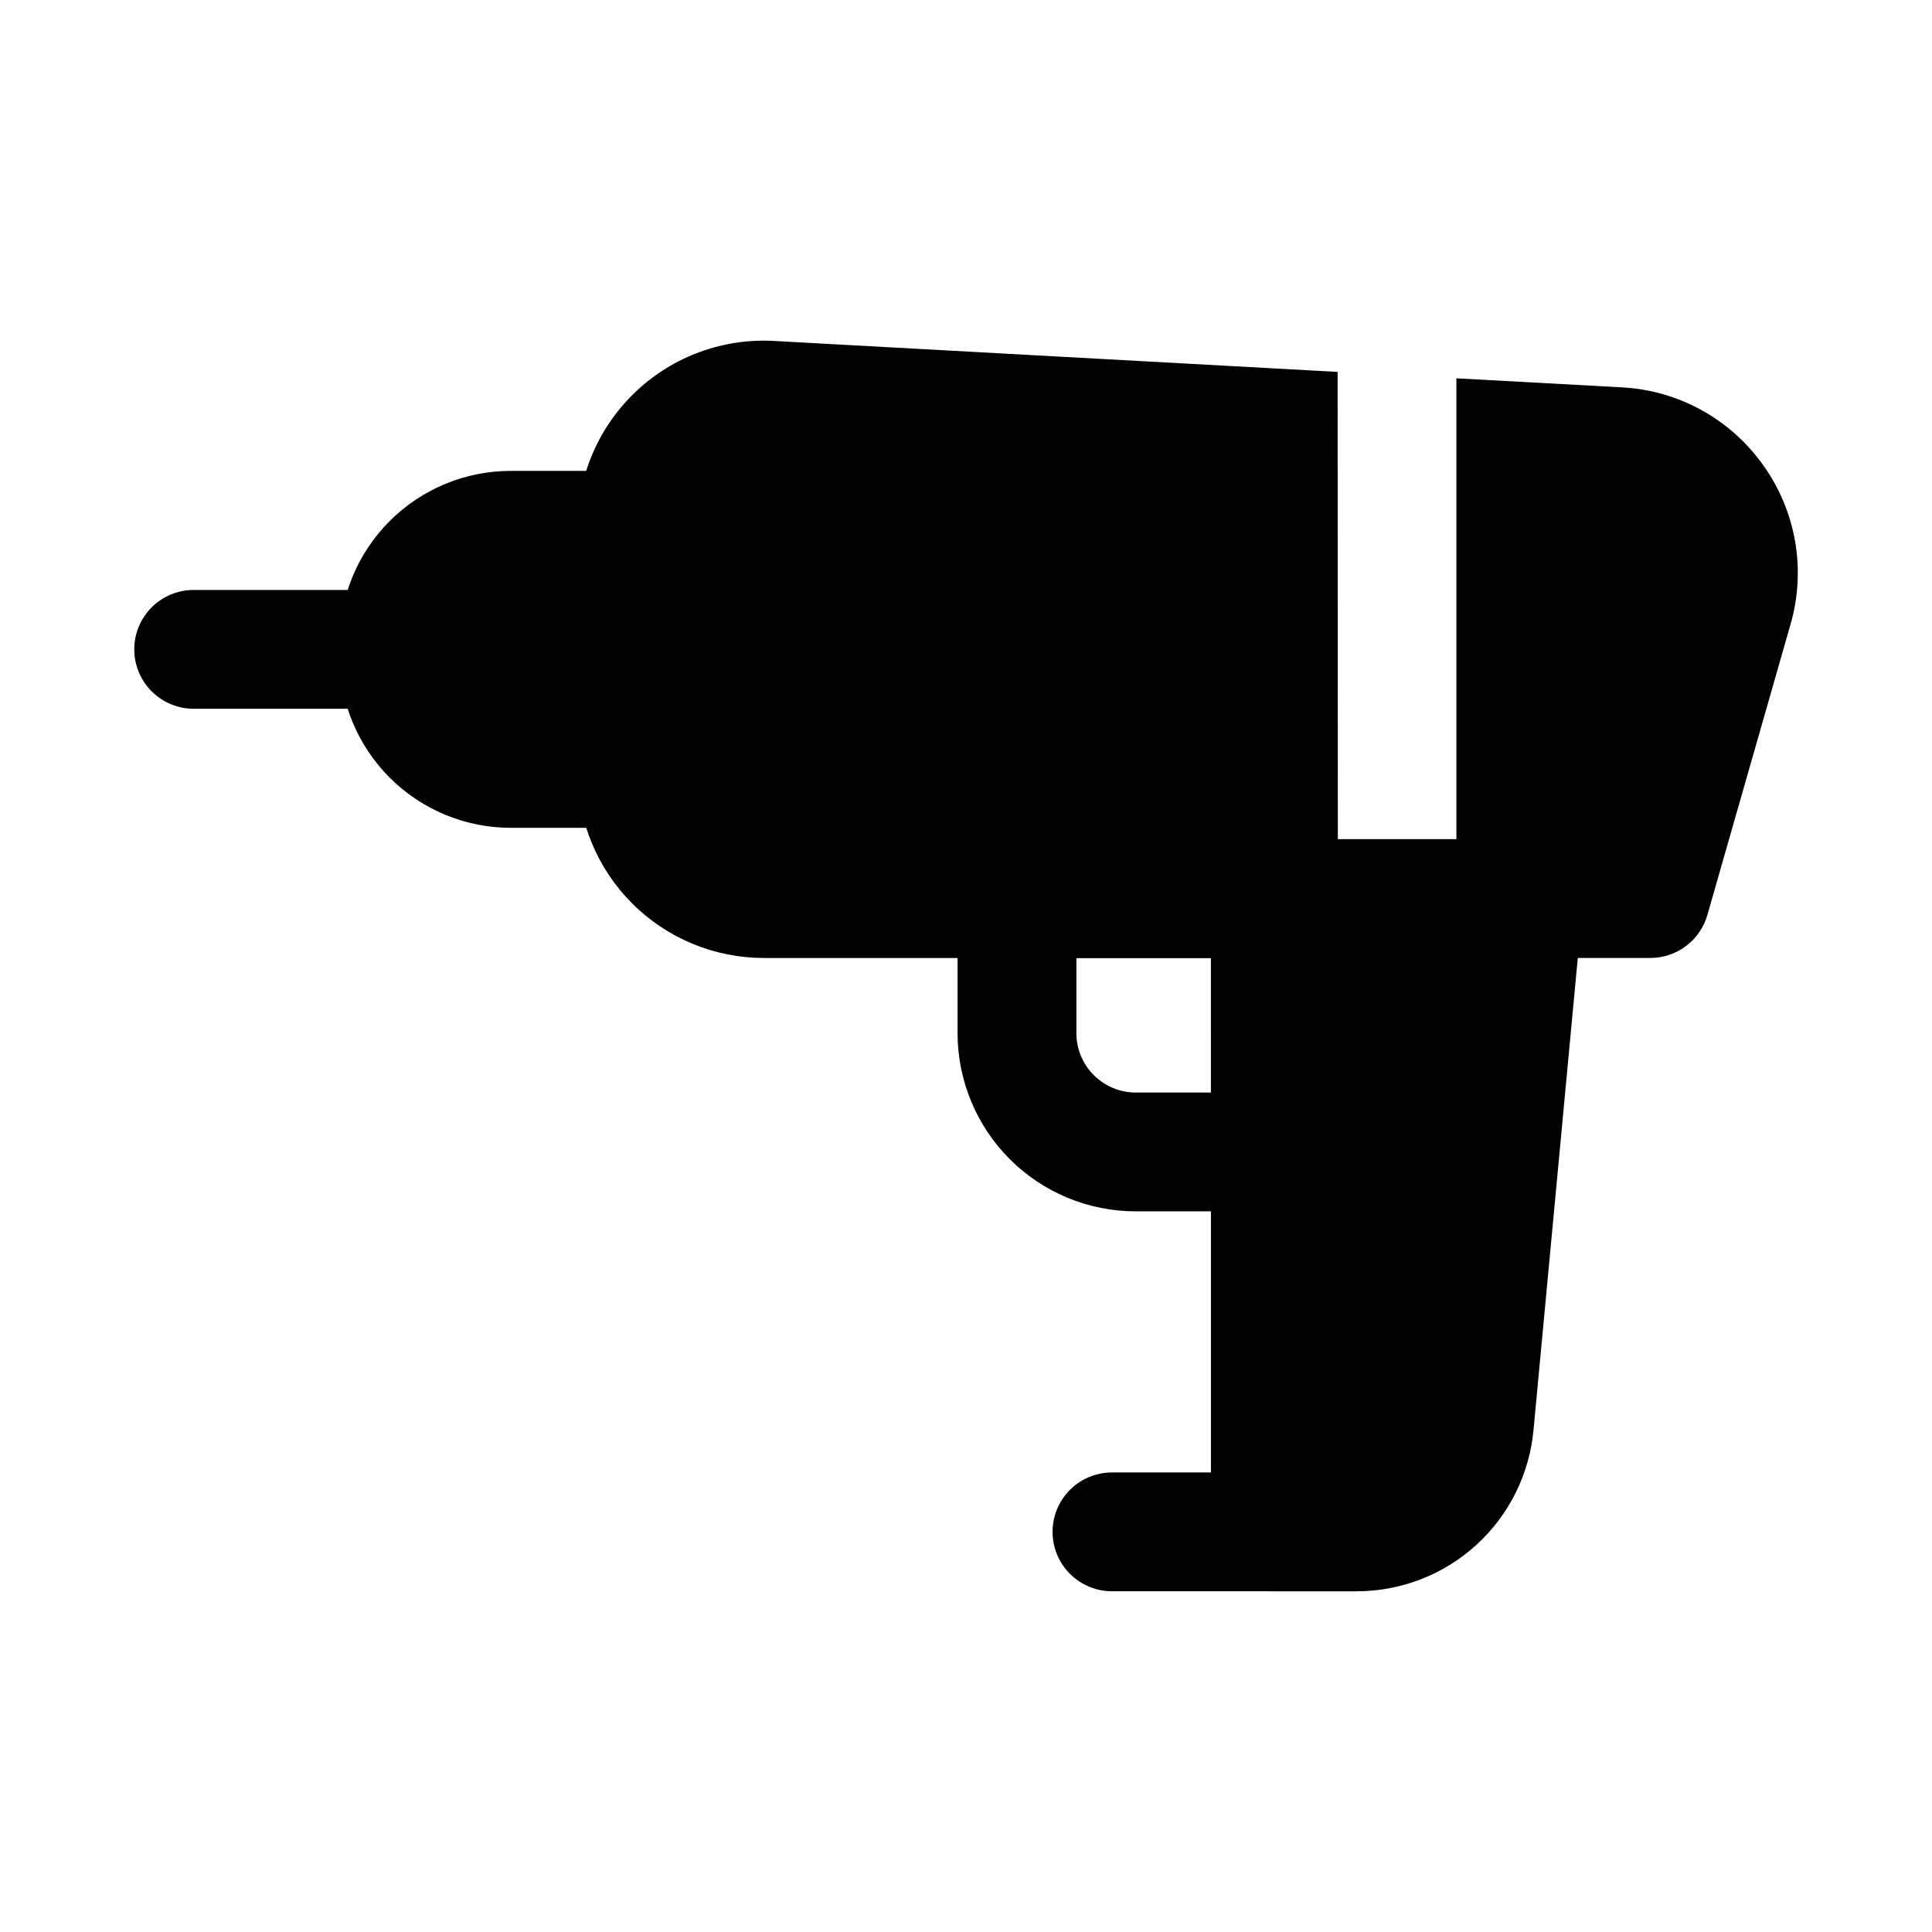
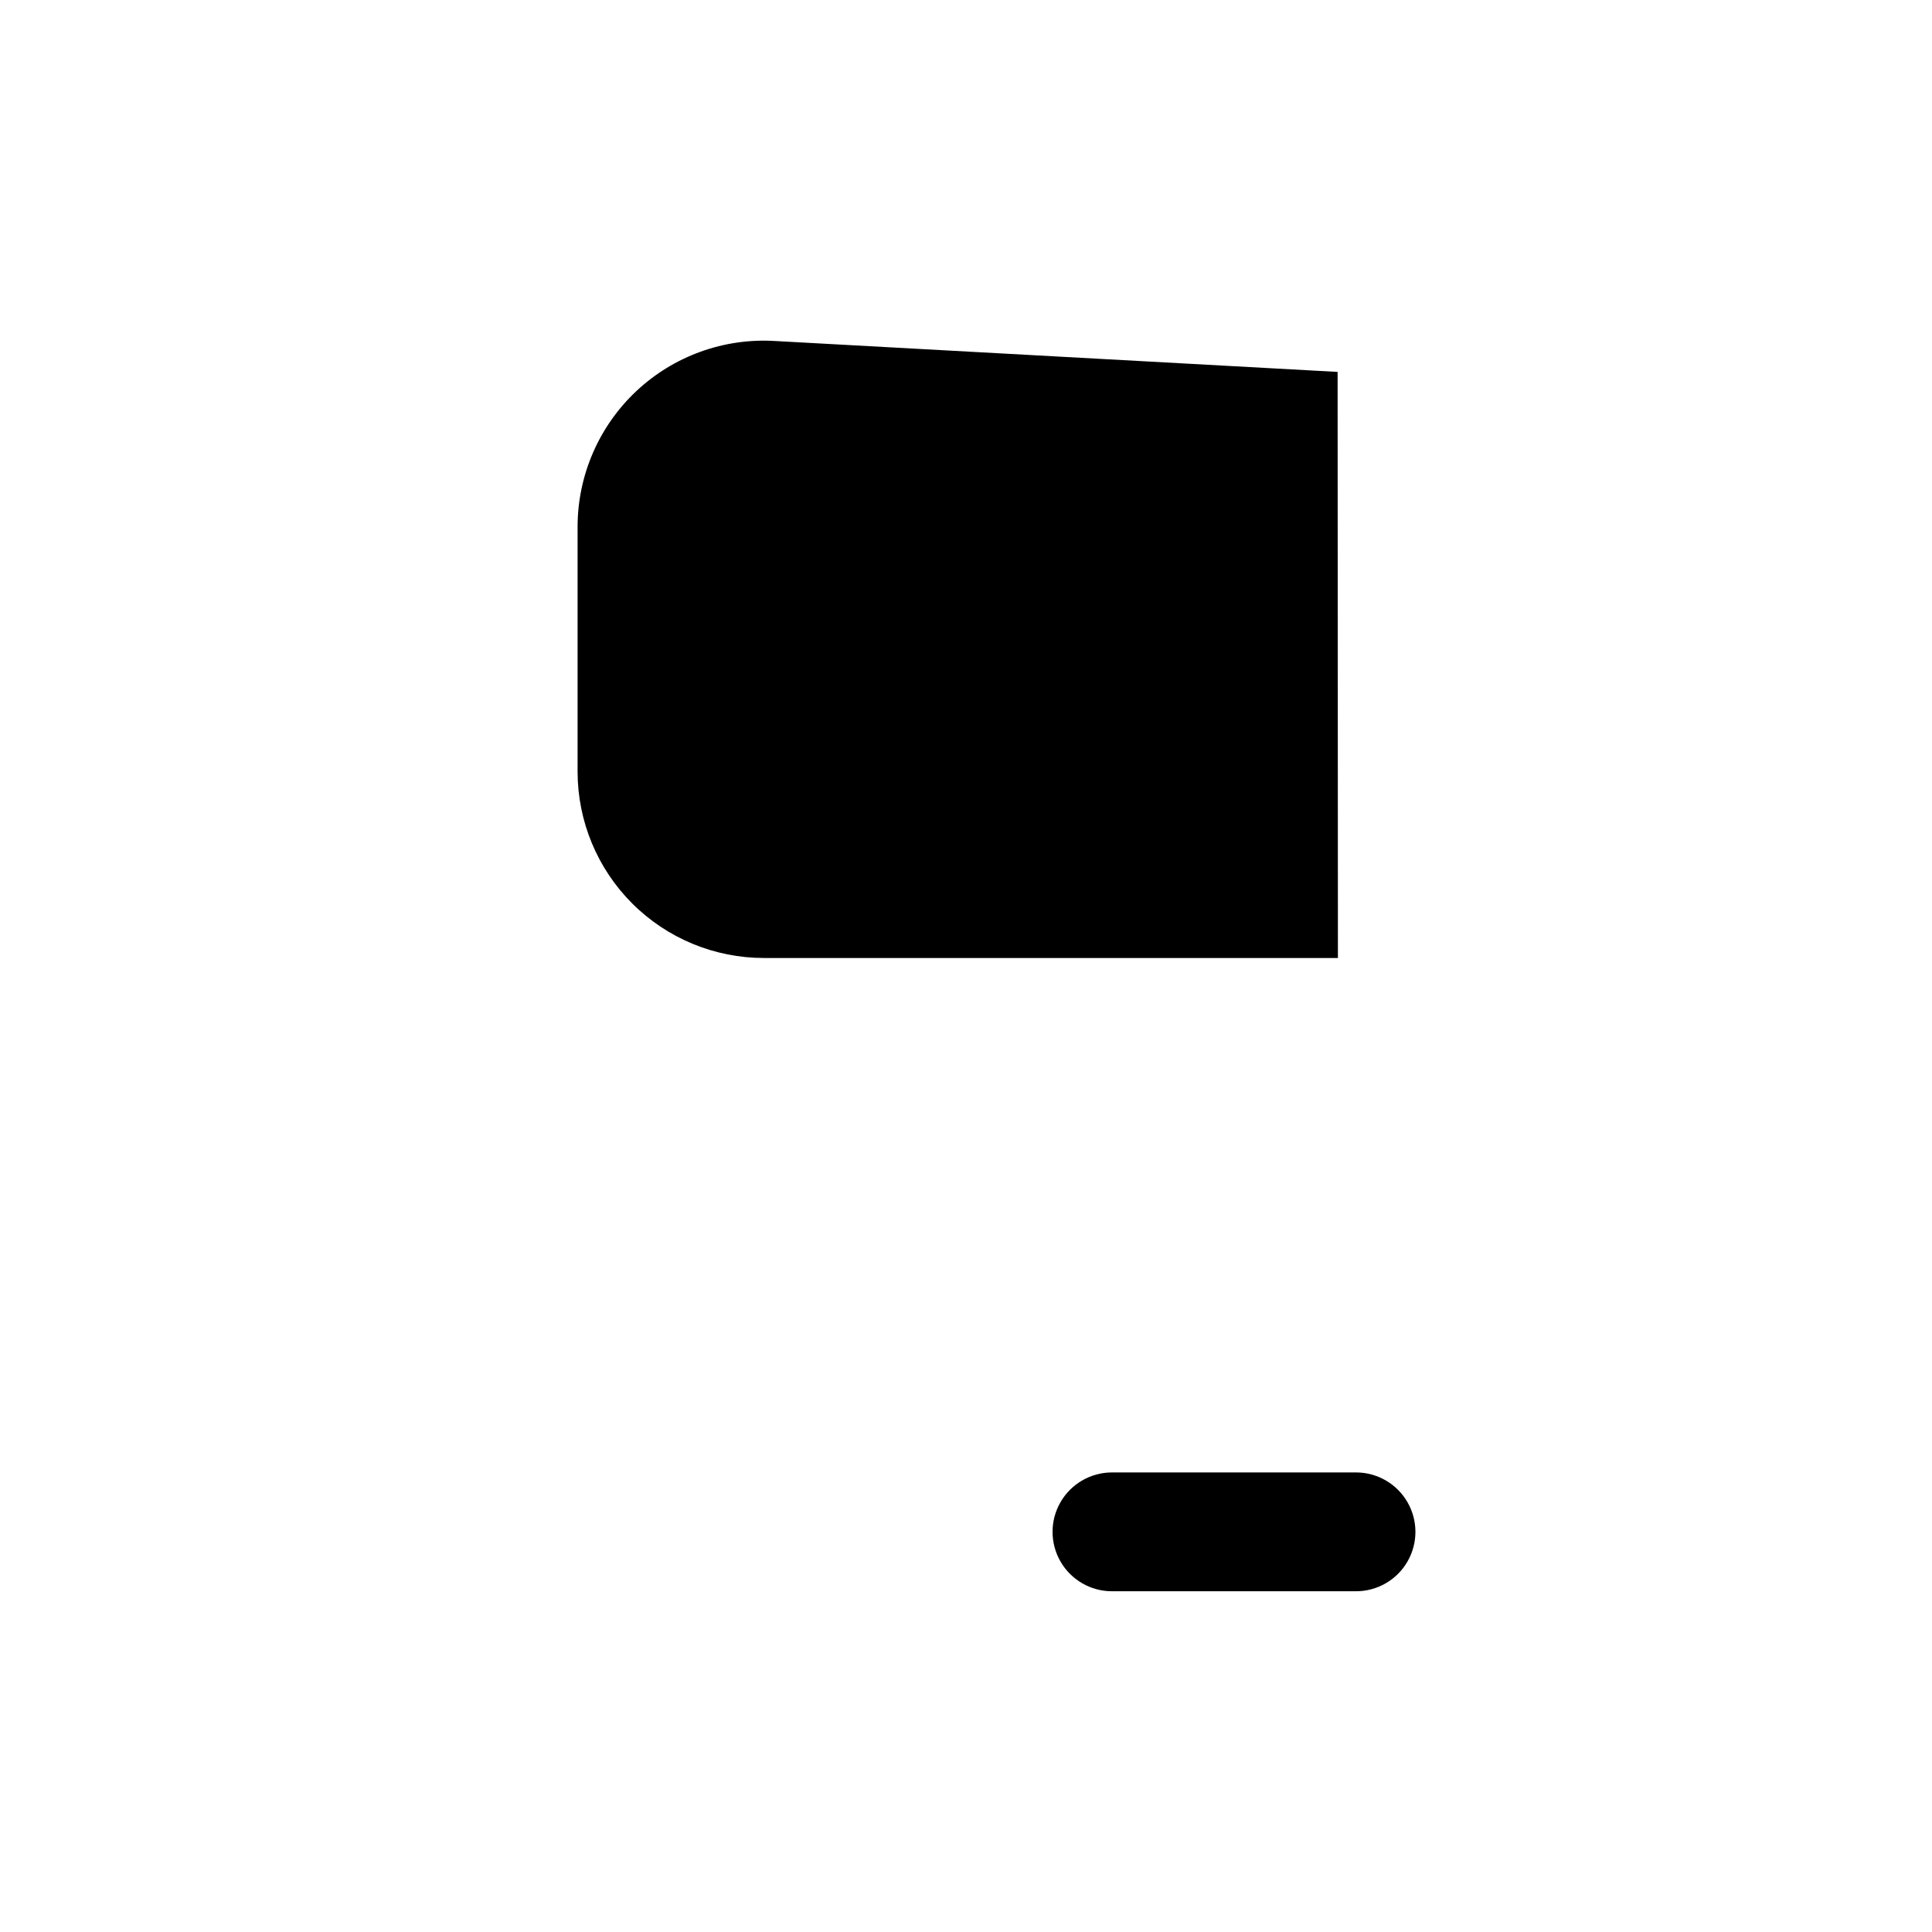
<svg xmlns="http://www.w3.org/2000/svg" fill="#000000" width="800px" height="800px" version="1.1" viewBox="144 144 512 512">
  <g>
-     <path d="m312.81 268.79h-33.488c-12.023 0.012-23.547 4.793-32.047 13.293-8.504 8.5-13.285 20.027-13.297 32.047v3.906c0.012 12.023 4.793 23.547 13.297 32.047 8.5 8.504 20.023 13.285 32.047 13.297h33.488c4.176 0 8.18-1.66 11.133-4.613s4.609-6.957 4.609-11.133v-63.102c0-4.176-1.656-8.18-4.609-11.133-2.953-2.953-6.957-4.609-11.133-4.609z" />
-     <path d="m249.72 331.83h-54.398c-5.625 0-10.82-3.004-13.633-7.875s-2.812-10.871 0-15.742c2.812-4.871 8.008-7.871 13.633-7.871h54.398c5.625 0 10.82 3 13.633 7.871 2.812 4.871 2.812 10.871 0 15.742s-8.008 7.875-13.633 7.875z" />
-     <path d="m559.42 371.54c-2.981-3.277-7.203-5.148-11.633-5.148h-67.133c-4.176 0-8.18 1.656-11.133 4.609-2.953 2.953-4.613 6.957-4.613 11.133v167.83c0 4.176 1.66 8.18 4.613 11.133 2.953 2.953 6.957 4.609 11.133 4.609h22.703c11.773 0.047 23.133-4.324 31.844-12.246 8.707-7.922 14.133-18.82 15.199-30.543l13.066-139.3c0.398-4.414-1.07-8.793-4.047-12.074z" />
-     <path d="m480.66 465.02h-35.66c-12.527 0-24.543-4.973-33.398-13.832-8.859-8.859-13.836-20.871-13.836-33.398v-35.66c0-4.176 1.66-8.18 4.613-11.133s6.957-4.609 11.133-4.609h67.148c4.176 0 8.18 1.656 11.133 4.609 2.953 2.953 4.609 6.957 4.609 11.133v67.148c0 4.176-1.656 8.18-4.609 11.133-2.953 2.953-6.957 4.609-11.133 4.609zm-51.406-67.148v19.918c0 4.176 1.66 8.18 4.613 11.133s6.957 4.613 11.133 4.613h19.918l-0.004-35.66z" />
    <path d="m503.36 565.7h-64.68c-5.621 0-10.82-3-13.633-7.871-2.812-4.871-2.812-10.871 0-15.742s8.012-7.875 13.633-7.875h64.68c5.625 0 10.82 3.004 13.633 7.875s2.812 10.871 0 15.742c-2.812 4.871-8.008 7.871-13.633 7.871z" />
-     <path d="m611.25 267.26c-8.684-12.238-22.488-19.832-37.473-20.609l-43.816-2.394v153.61h51.387l0.004 0.004c3.418-0.004 6.742-1.117 9.473-3.176 2.731-2.062 4.715-4.953 5.656-8.242l22.043-77.051c4.148-14.422 1.469-29.949-7.273-42.145z" />
    <path d="m498.48 242.56-149.03-8.188c-13.582-0.84-26.91 3.969-36.828 13.289-9.914 9.316-15.543 22.32-15.555 35.926v64.977c0.02 13.09 5.231 25.637 14.496 34.883 9.266 9.246 21.82 14.438 34.91 14.43h152.09z" />
  </g>
</svg>